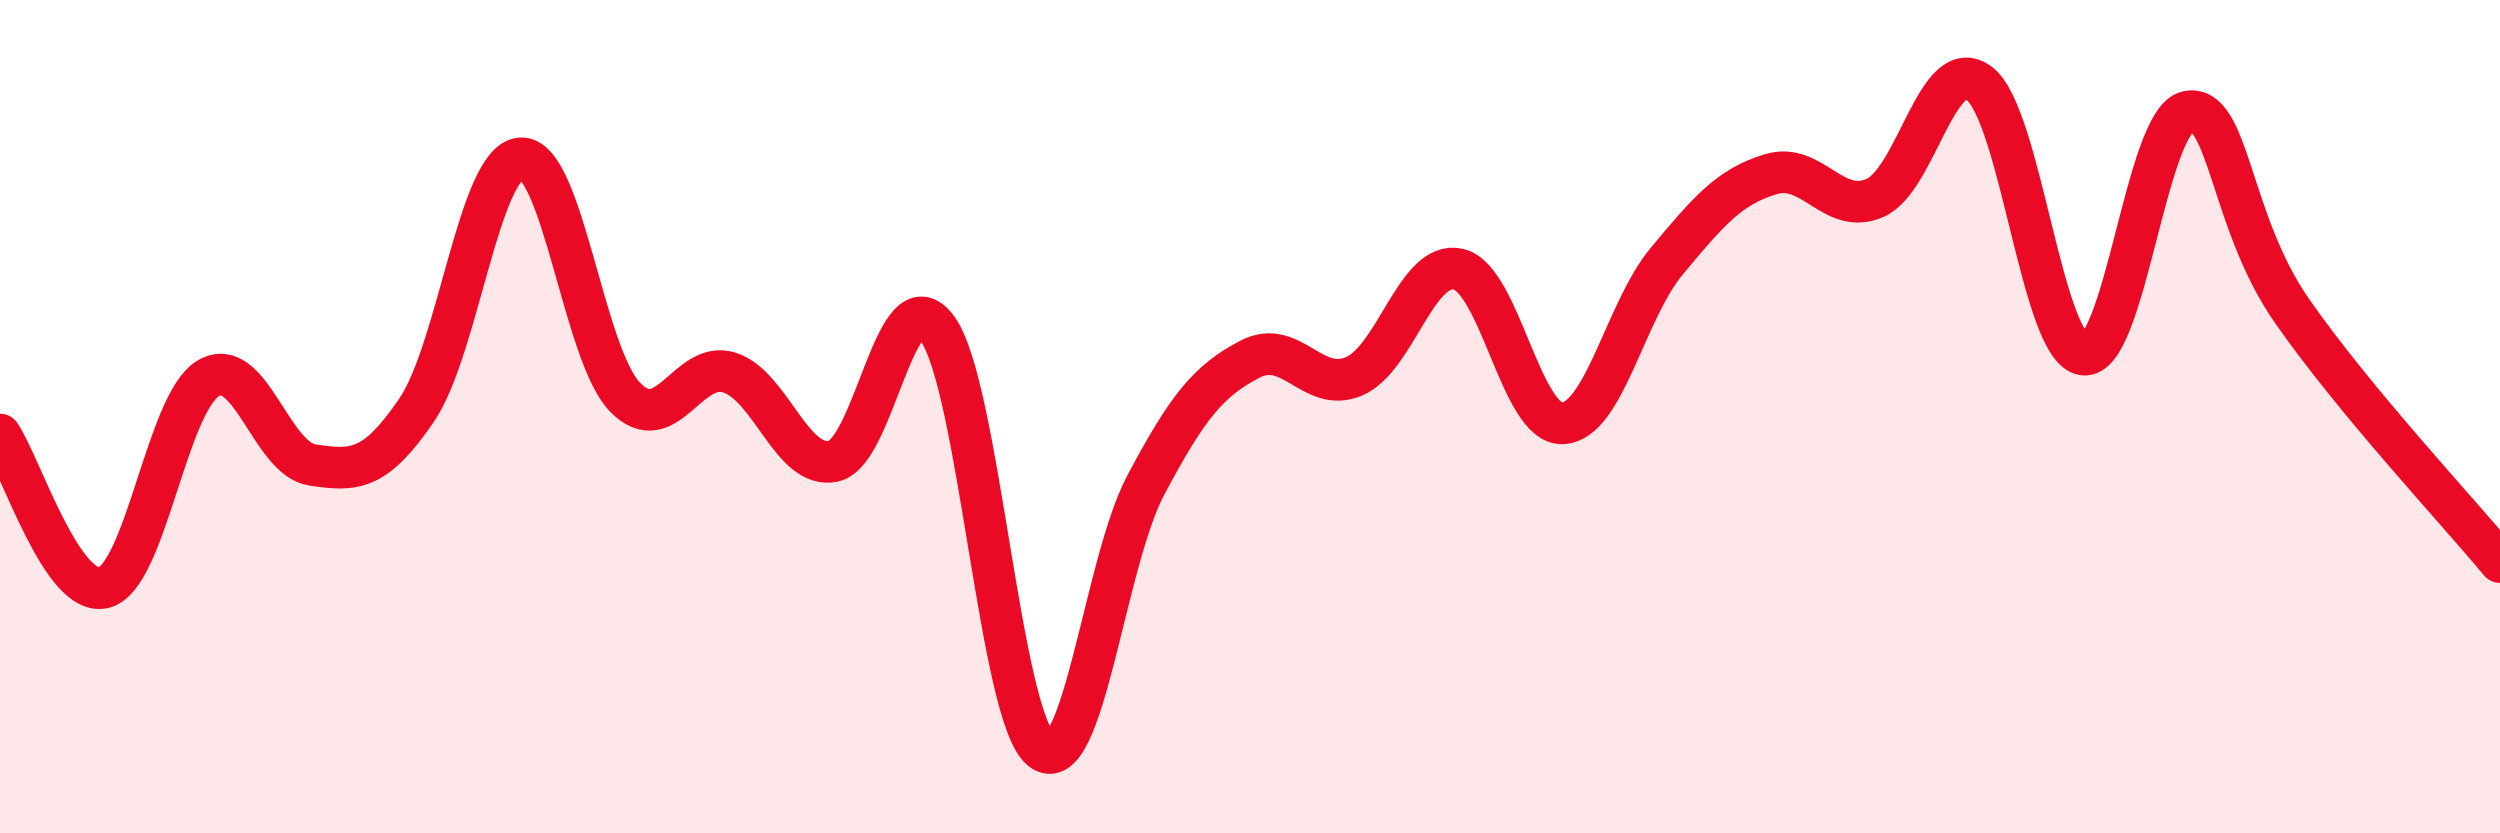
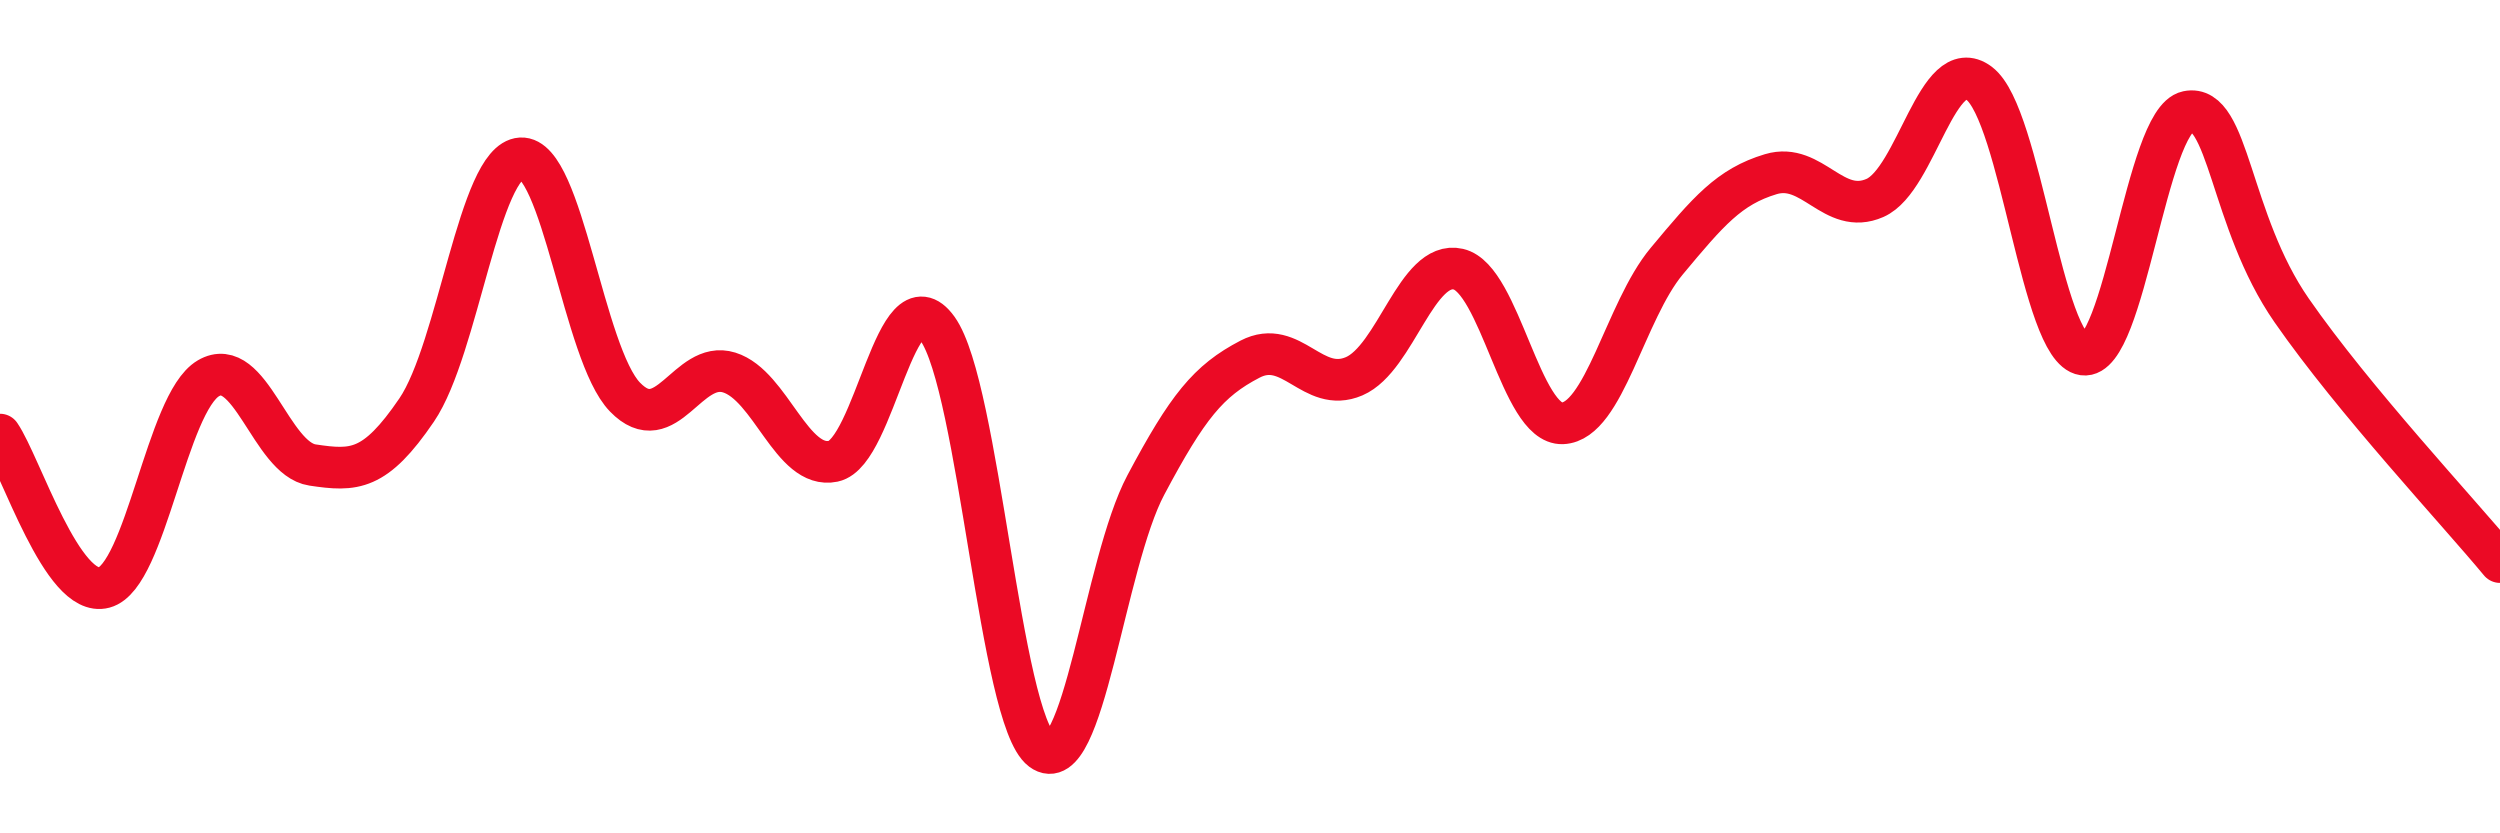
<svg xmlns="http://www.w3.org/2000/svg" width="60" height="20" viewBox="0 0 60 20">
-   <path d="M 0,10.43 C 0.5,11.16 1.5,14.37 2.5,14.1 C 3.5,13.83 4,9.67 5,9.08 C 6,8.49 6.5,11.01 7.5,11.16 C 8.5,11.31 9,11.31 10,9.84 C 11,8.37 11.5,3.86 12.5,3.8 C 13.5,3.74 14,8.5 15,9.53 C 16,10.56 16.5,8.63 17.5,8.94 C 18.5,9.25 19,11.28 20,11.07 C 21,10.86 21.5,6.5 22.5,7.89 C 23.5,9.28 24,17.25 25,18 C 26,18.75 26.5,13.52 27.5,11.64 C 28.5,9.76 29,9.14 30,8.62 C 31,8.1 31.5,9.46 32.5,9.03 C 33.5,8.6 34,6.23 35,6.46 C 36,6.69 36.5,10.2 37.5,10.16 C 38.5,10.12 39,7.47 40,6.27 C 41,5.07 41.5,4.48 42.5,4.18 C 43.5,3.88 44,5.19 45,4.75 C 46,4.31 46.5,1.25 47.5,2 C 48.5,2.75 49,8.37 50,8.51 C 51,8.65 51.5,2.89 52.5,2.68 C 53.5,2.47 53.5,5.29 55,7.45 C 56.5,9.61 59,12.28 60,13.49L60 20L0 20Z" fill="#EB0A25" opacity="0.1" stroke-linecap="round" stroke-linejoin="round" />
  <path d="M 0,10.43 C 0.5,11.16 1.5,14.37 2.5,14.1 C 3.5,13.83 4,9.67 5,9.08 C 6,8.49 6.5,11.01 7.5,11.16 C 8.5,11.31 9,11.31 10,9.84 C 11,8.37 11.5,3.86 12.5,3.8 C 13.5,3.74 14,8.5 15,9.53 C 16,10.56 16.5,8.63 17.5,8.94 C 18.5,9.25 19,11.28 20,11.07 C 21,10.86 21.5,6.5 22.5,7.89 C 23.5,9.28 24,17.25 25,18 C 26,18.75 26.5,13.52 27.5,11.64 C 28.5,9.76 29,9.14 30,8.62 C 31,8.1 31.5,9.46 32.5,9.03 C 33.5,8.6 34,6.23 35,6.46 C 36,6.69 36.5,10.2 37.5,10.16 C 38.5,10.12 39,7.47 40,6.27 C 41,5.07 41.5,4.48 42.5,4.18 C 43.5,3.88 44,5.19 45,4.75 C 46,4.31 46.5,1.25 47.5,2 C 48.5,2.75 49,8.37 50,8.51 C 51,8.65 51.5,2.89 52.5,2.68 C 53.5,2.47 53.5,5.29 55,7.45 C 56.5,9.61 59,12.28 60,13.49" stroke="#EB0A25" stroke-width="1" fill="none" stroke-linecap="round" stroke-linejoin="round" />
</svg>